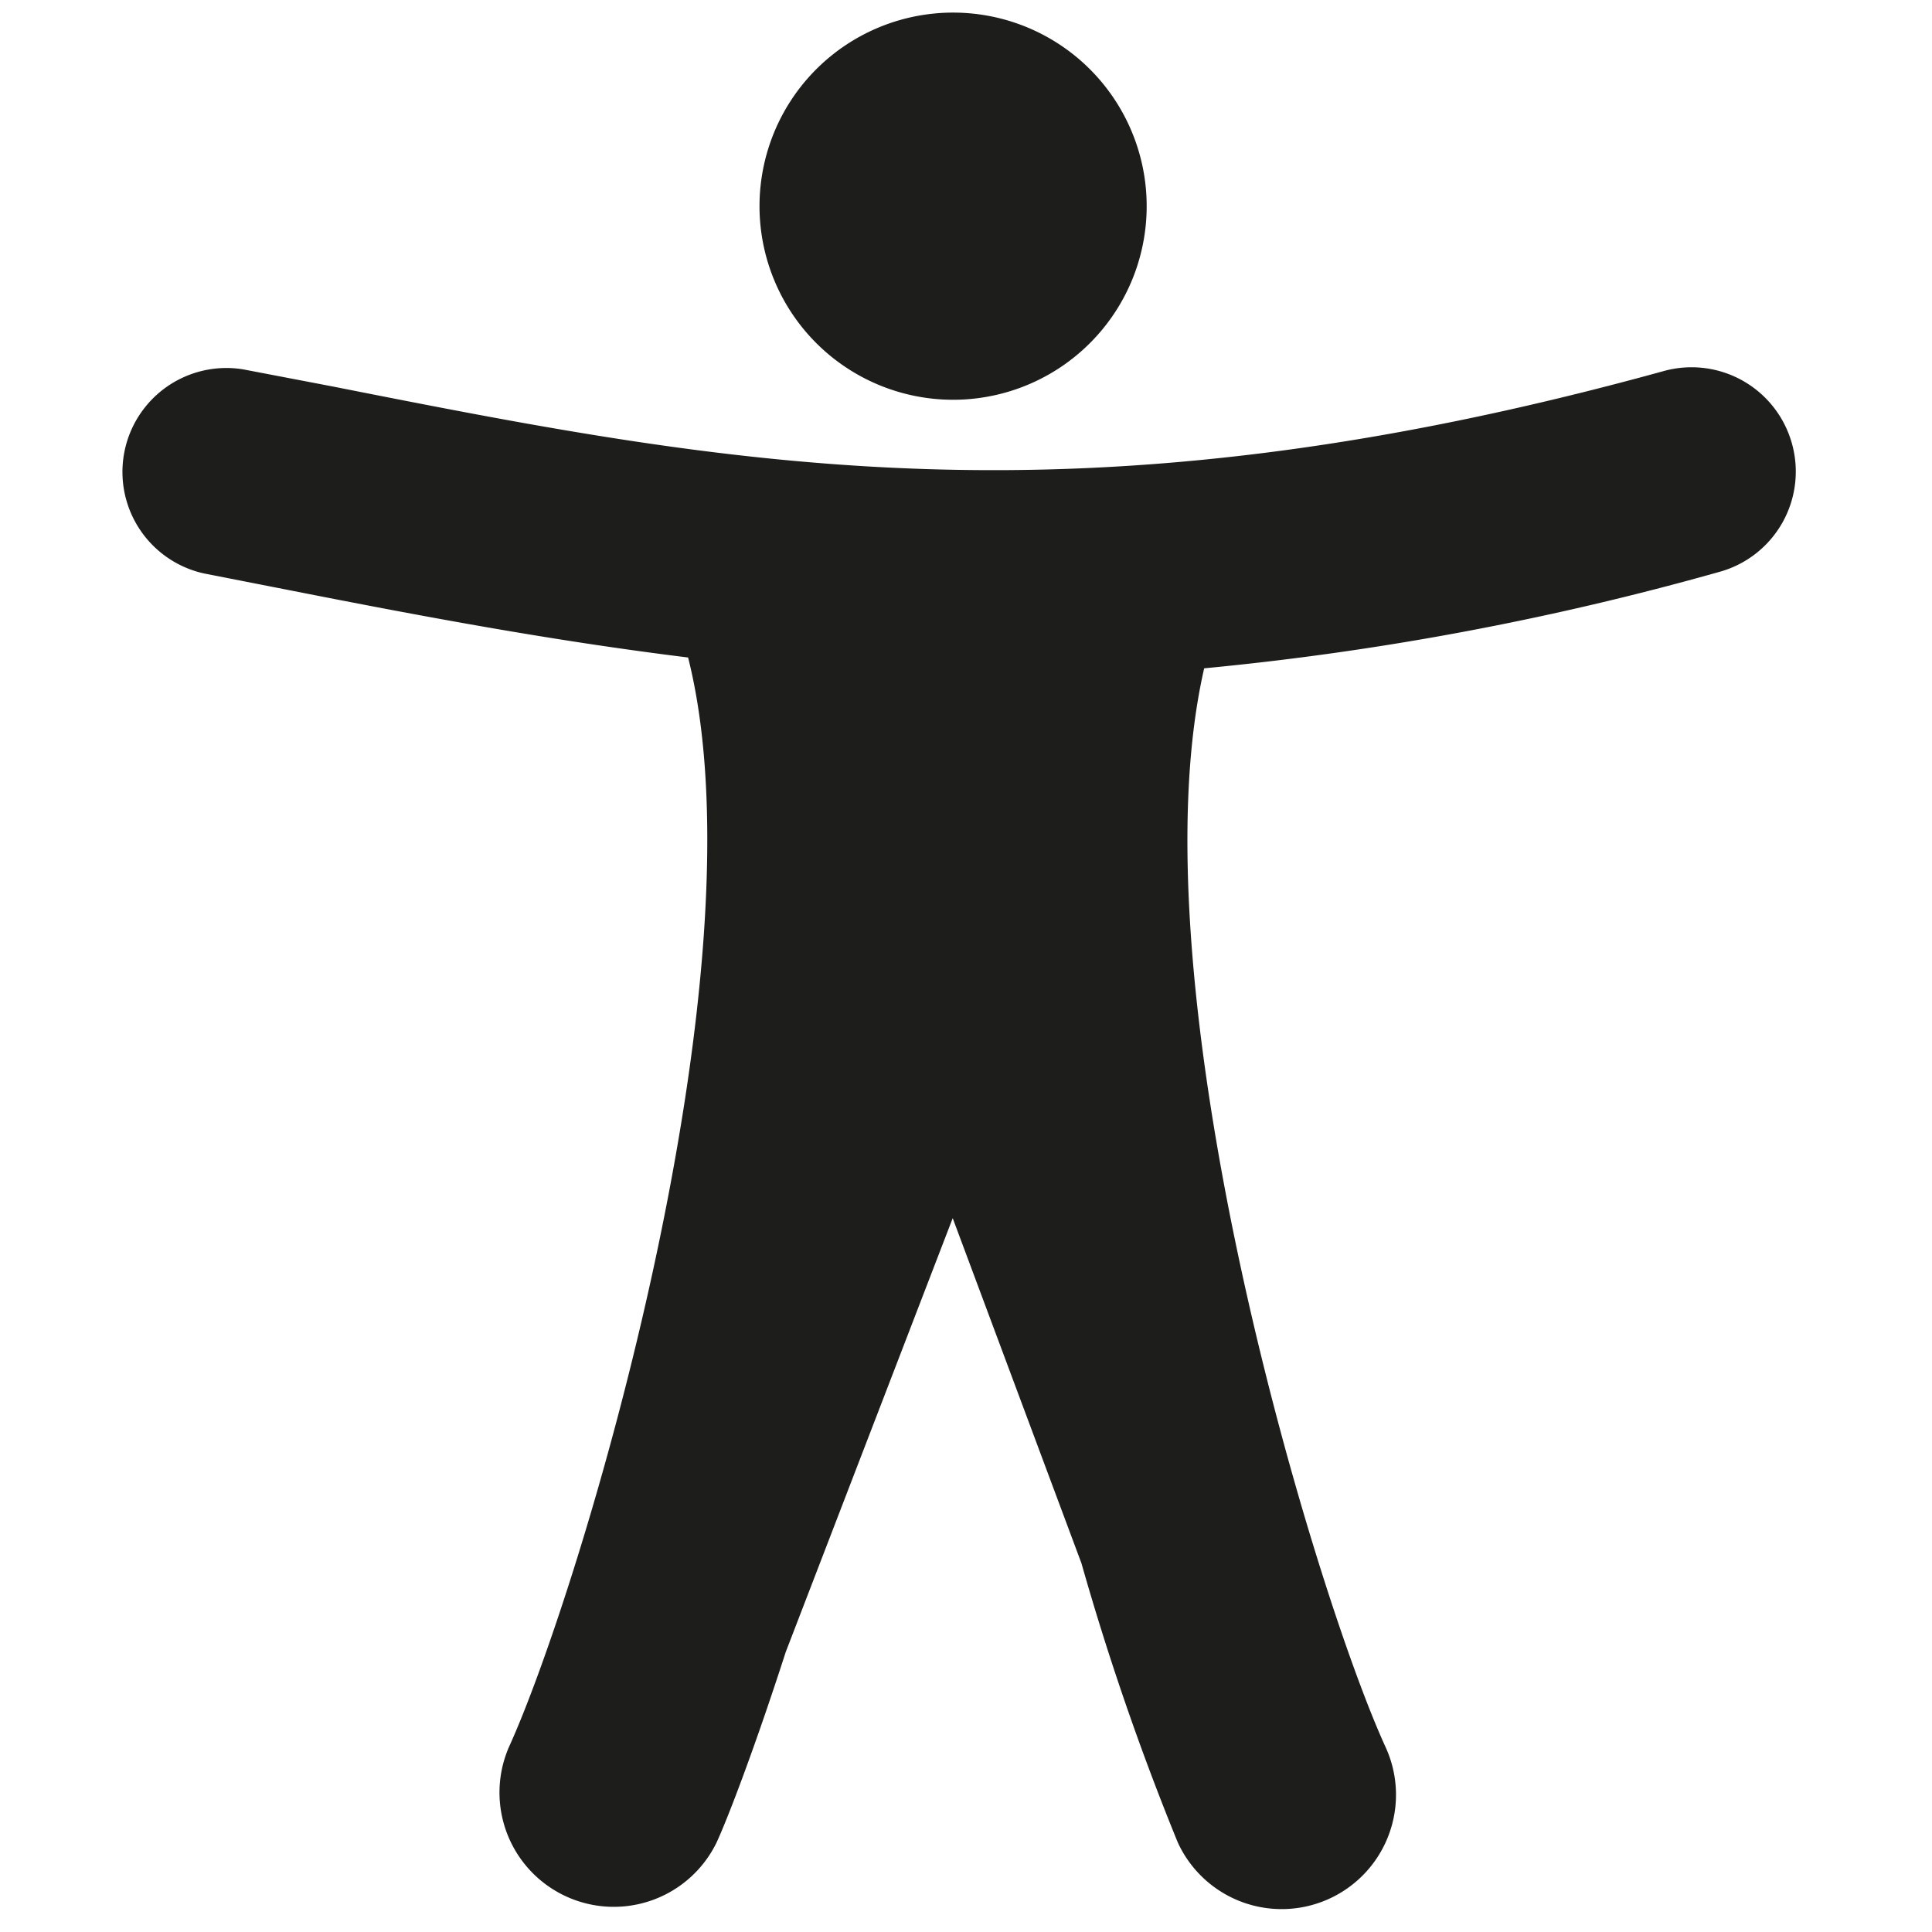
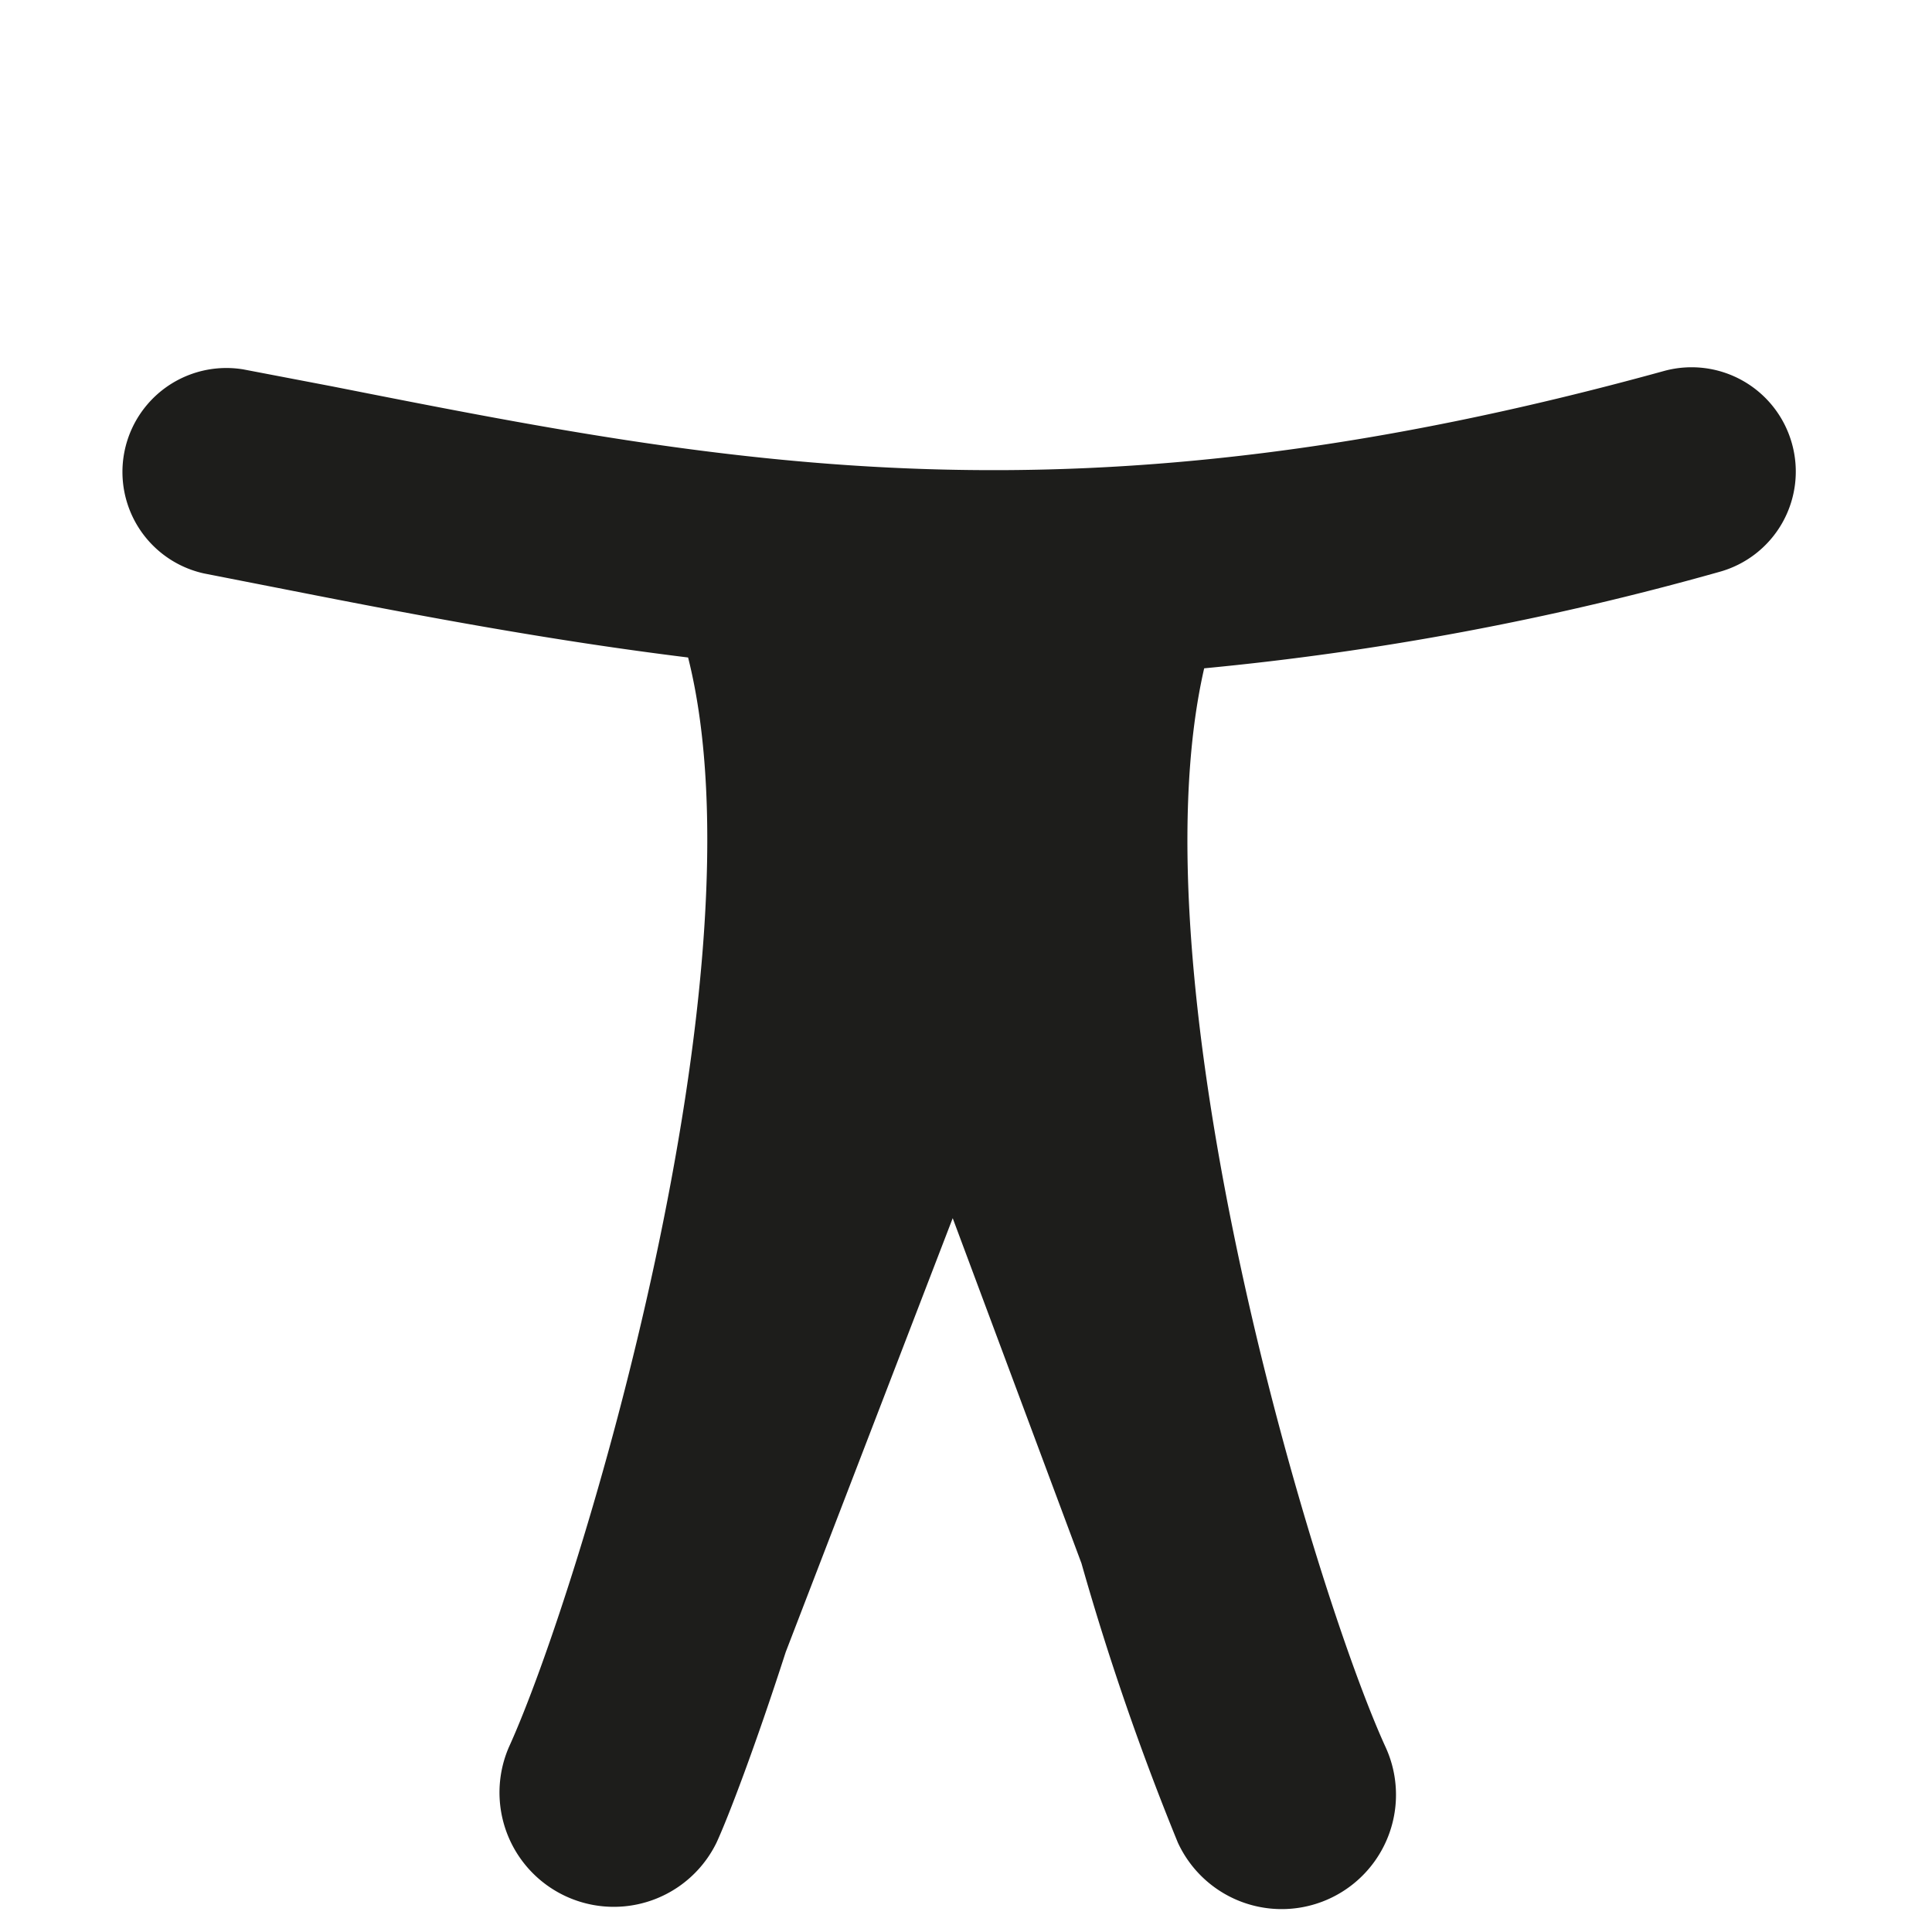
<svg xmlns="http://www.w3.org/2000/svg" width="25" height="25" viewBox="0 0 25 25">
  <g>
-     <path d="M12.328,5.173a2.505,2.505,0,1,0-2.5-2.5A2.506,2.506,0,0,0,12.328,5.173Z" fill="#1d1d1b" />
    <path d="M23.188,5.741A1.348,1.348,0,0,0,21.534,4.8c-7.61,2.1-12.069,1.221-17.234.2L3.149,4.78a1.345,1.345,0,0,0-.511,2.64l1.142.224c1.695.334,3.372.648,5.124.864,1.026,4.072-1.4,12.083-2.319,14.1a1.479,1.479,0,0,0,2.688,1.233c.149-.324.494-1.224.894-2.463l2.161-5.615,1.666,4.466a34.423,34.423,0,0,0,1.246,3.611,1.479,1.479,0,0,0,2.69-1.231c-.913-1.993-3.29-9.851-2.348-13.961A37.7,37.7,0,0,0,22.249,7.4,1.346,1.346,0,0,0,23.188,5.741Z" fill="#1d1d1b" />
  </g>
</svg>